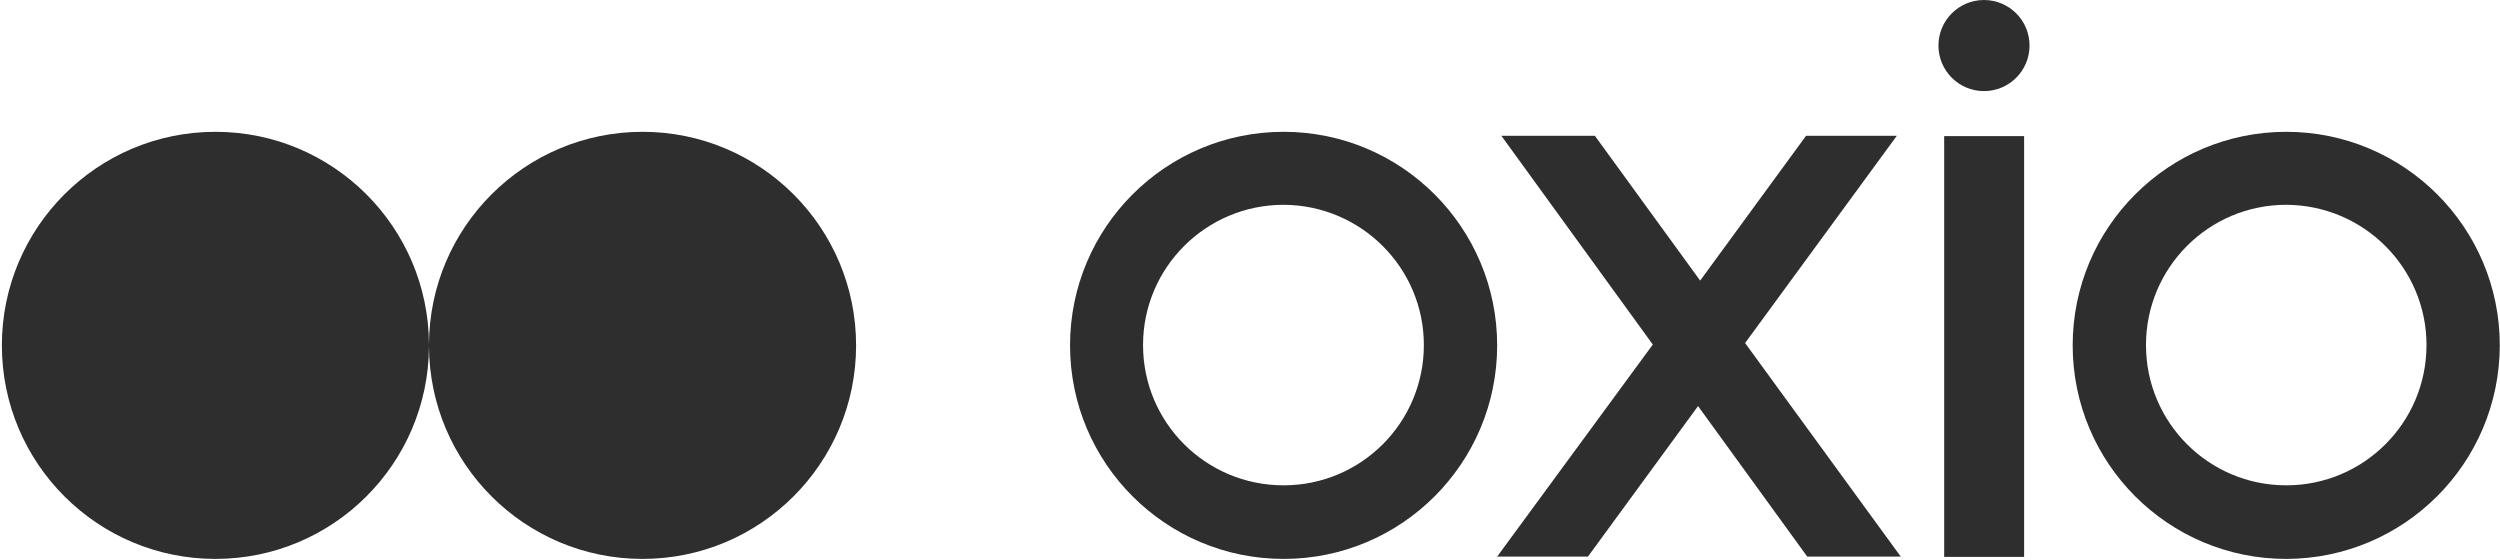
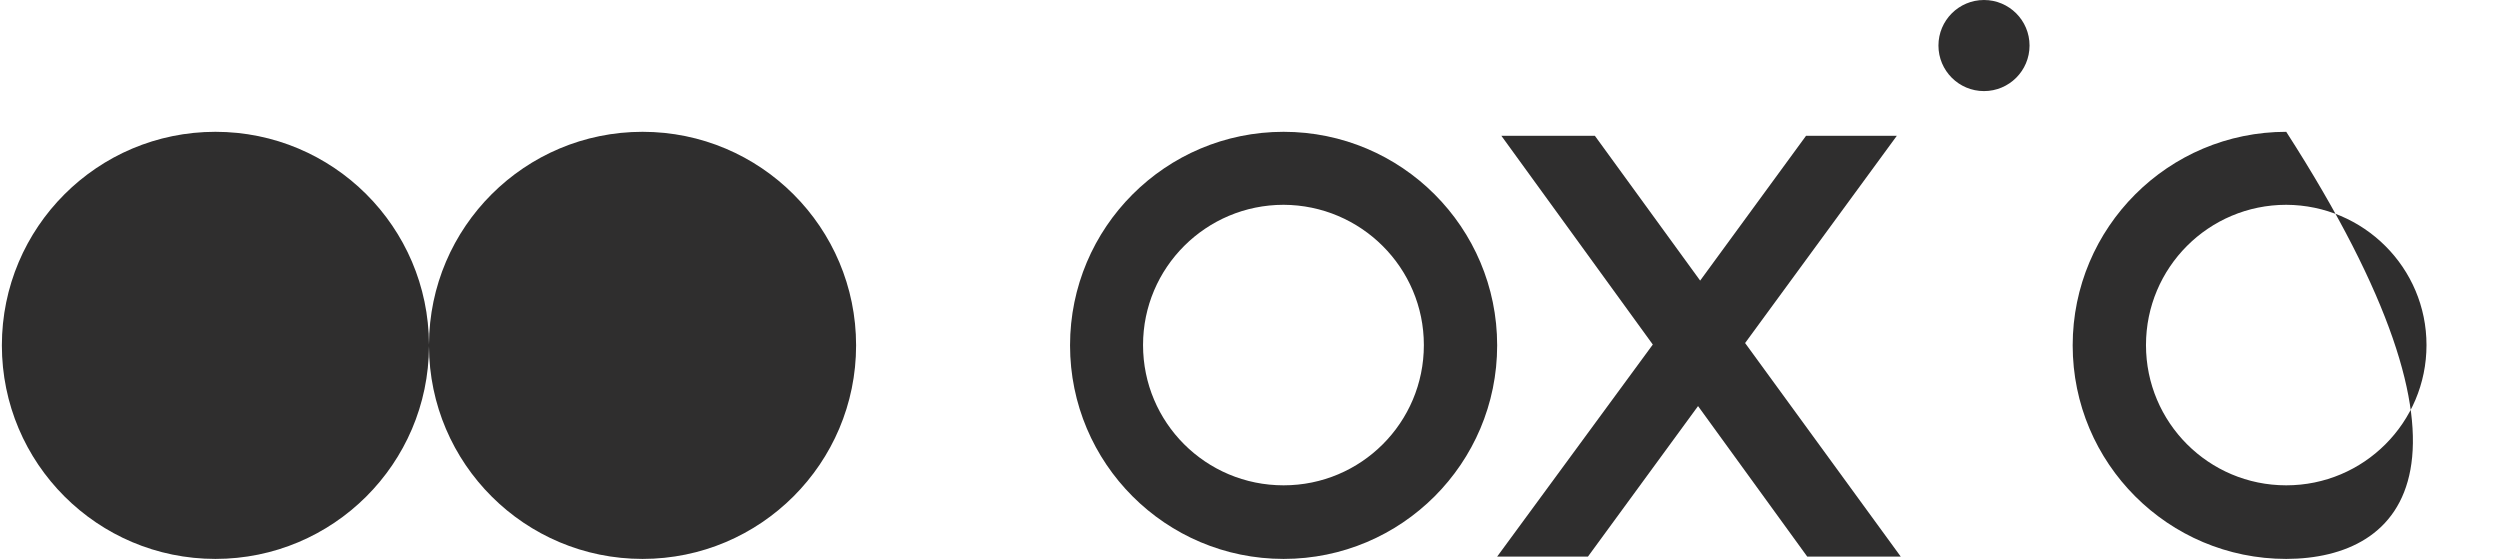
<svg xmlns="http://www.w3.org/2000/svg" fill="none" viewBox="0 0 1201 269" height="269" width="1201">
-   <path fill="#2F2E2E" d="M1098.31 268.507C1041.65 268.507 995.715 222.572 995.715 165.914C995.715 109.257 1041.65 63.322 1098.31 63.322C1154.97 63.322 1200.9 109.257 1200.9 165.914C1200.76 222.572 1154.97 268.362 1098.31 268.507ZM1098.31 98.389C1061.07 98.389 1030.93 128.529 1030.93 165.769C1030.93 203.01 1061.07 233.15 1098.31 233.15C1135.55 233.15 1165.69 203.01 1165.69 165.769C1165.69 128.674 1135.55 98.534 1098.31 98.389Z" />
+   <path fill="#2F2E2E" d="M1098.31 268.507C1041.65 268.507 995.715 222.572 995.715 165.914C995.715 109.257 1041.65 63.322 1098.31 63.322C1200.76 222.572 1154.97 268.362 1098.31 268.507ZM1098.31 98.389C1061.07 98.389 1030.93 128.529 1030.93 165.769C1030.93 203.01 1061.07 233.15 1098.31 233.15C1135.55 233.15 1165.69 203.01 1165.69 165.769C1165.69 128.674 1135.55 98.534 1098.31 98.389Z" />
  <path fill="#2F2E2E" d="M616.643 268.505C559.986 268.505 514.051 222.571 514.051 165.913C514.051 109.255 559.986 63.32 616.643 63.32C673.301 63.32 719.236 109.255 719.236 165.913C719.236 222.571 673.301 268.505 616.643 268.505ZM616.643 98.387C579.403 98.387 549.118 128.527 549.118 165.768C549.118 203.008 579.258 233.149 616.643 233.149C653.884 233.149 684.024 203.008 684.024 165.768C684.024 128.672 653.884 98.532 616.643 98.387Z" />
  <path fill="#2F2E2E" d="M0.898 165.913C0.898 222.571 46.833 268.505 103.491 268.505C160.015 268.505 205.866 222.788 206.083 166.315C206.299 222.788 252.151 268.505 308.675 268.505C365.332 268.505 411.267 222.571 411.267 165.913C411.267 109.255 365.332 63.32 308.675 63.32C252.151 63.32 206.299 109.038 206.083 165.511C205.866 109.038 160.015 63.32 103.491 63.32C46.833 63.32 0.898 109.255 0.898 165.913Z" clip-rule="evenodd" fill-rule="evenodd" />
  <path fill="#2F2E2E" d="M815.741 195.079L762.851 267.387H719.234L794.005 165.519L721.263 65.245H766.184L816.755 134.799L867.617 65.245H911.233L838.346 164.794L913.117 267.387H868.196L815.741 195.079Z" />
-   <path fill="#2F2E2E" d="M933.984 65.389H972.384V267.531H933.984V65.389Z" />
  <path fill="#2F2E2E" d="M953.111 43.761C965.195 43.761 974.992 33.965 974.992 21.881C974.992 9.796 965.195 0 953.111 0C941.027 0 931.23 9.796 931.23 21.881C931.23 33.965 941.027 43.761 953.111 43.761Z" />
</svg>